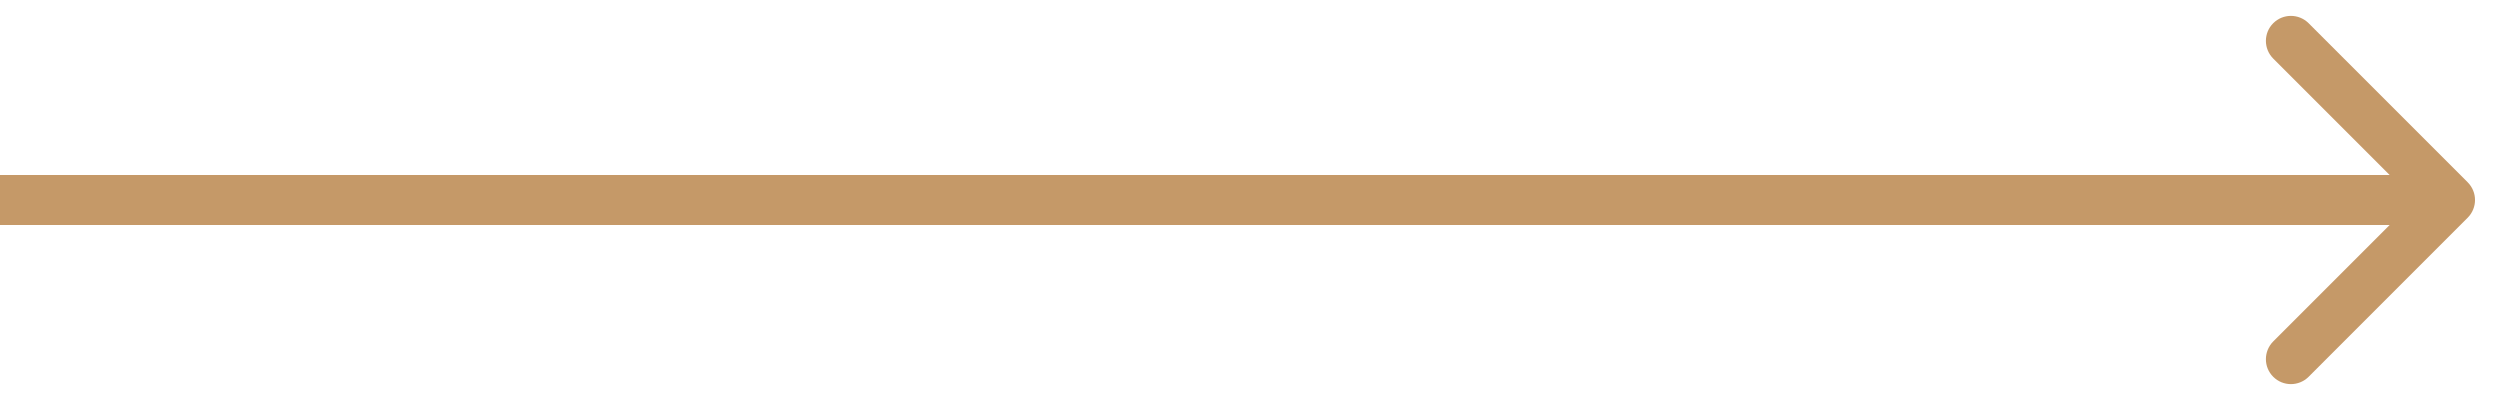
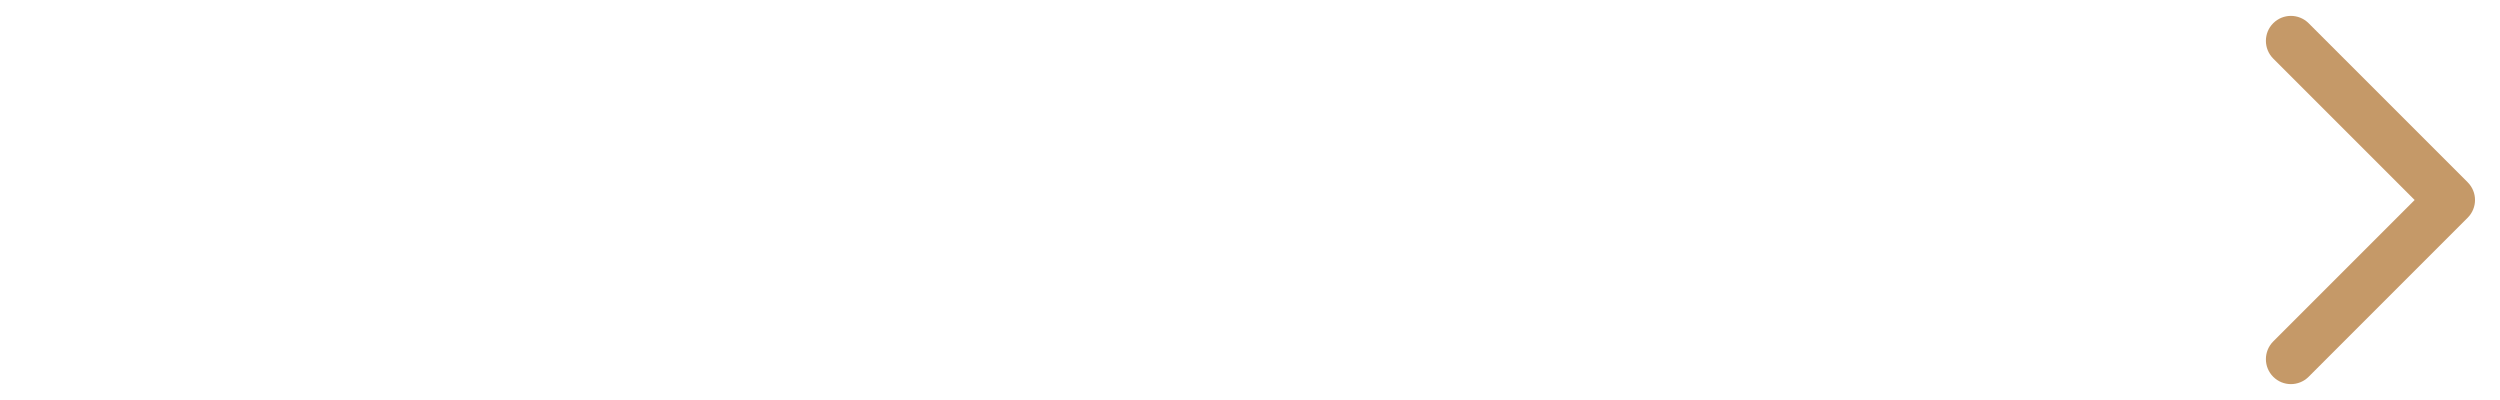
<svg xmlns="http://www.w3.org/2000/svg" width="50" height="8" viewBox="0 0 50 8" fill="none">
-   <path d="M49.354 4.354C49.549 4.158 49.549 3.842 49.354 3.646L46.172 0.464C45.976 0.269 45.66 0.269 45.465 0.464C45.269 0.66 45.269 0.976 45.465 1.172L48.293 4L45.465 6.828C45.269 7.024 45.269 7.34 45.465 7.536C45.66 7.731 45.976 7.731 46.172 7.536L49.354 4.354ZM0 4.5H49V3.5H0V4.5Z" fill="#C59968" />
+   <path d="M49.354 4.354C49.549 4.158 49.549 3.842 49.354 3.646L46.172 0.464C45.976 0.269 45.66 0.269 45.465 0.464C45.269 0.66 45.269 0.976 45.465 1.172L48.293 4L45.465 6.828C45.269 7.024 45.269 7.34 45.465 7.536C45.66 7.731 45.976 7.731 46.172 7.536L49.354 4.354ZM0 4.5V3.5H0V4.5Z" fill="#C59968" />
</svg>